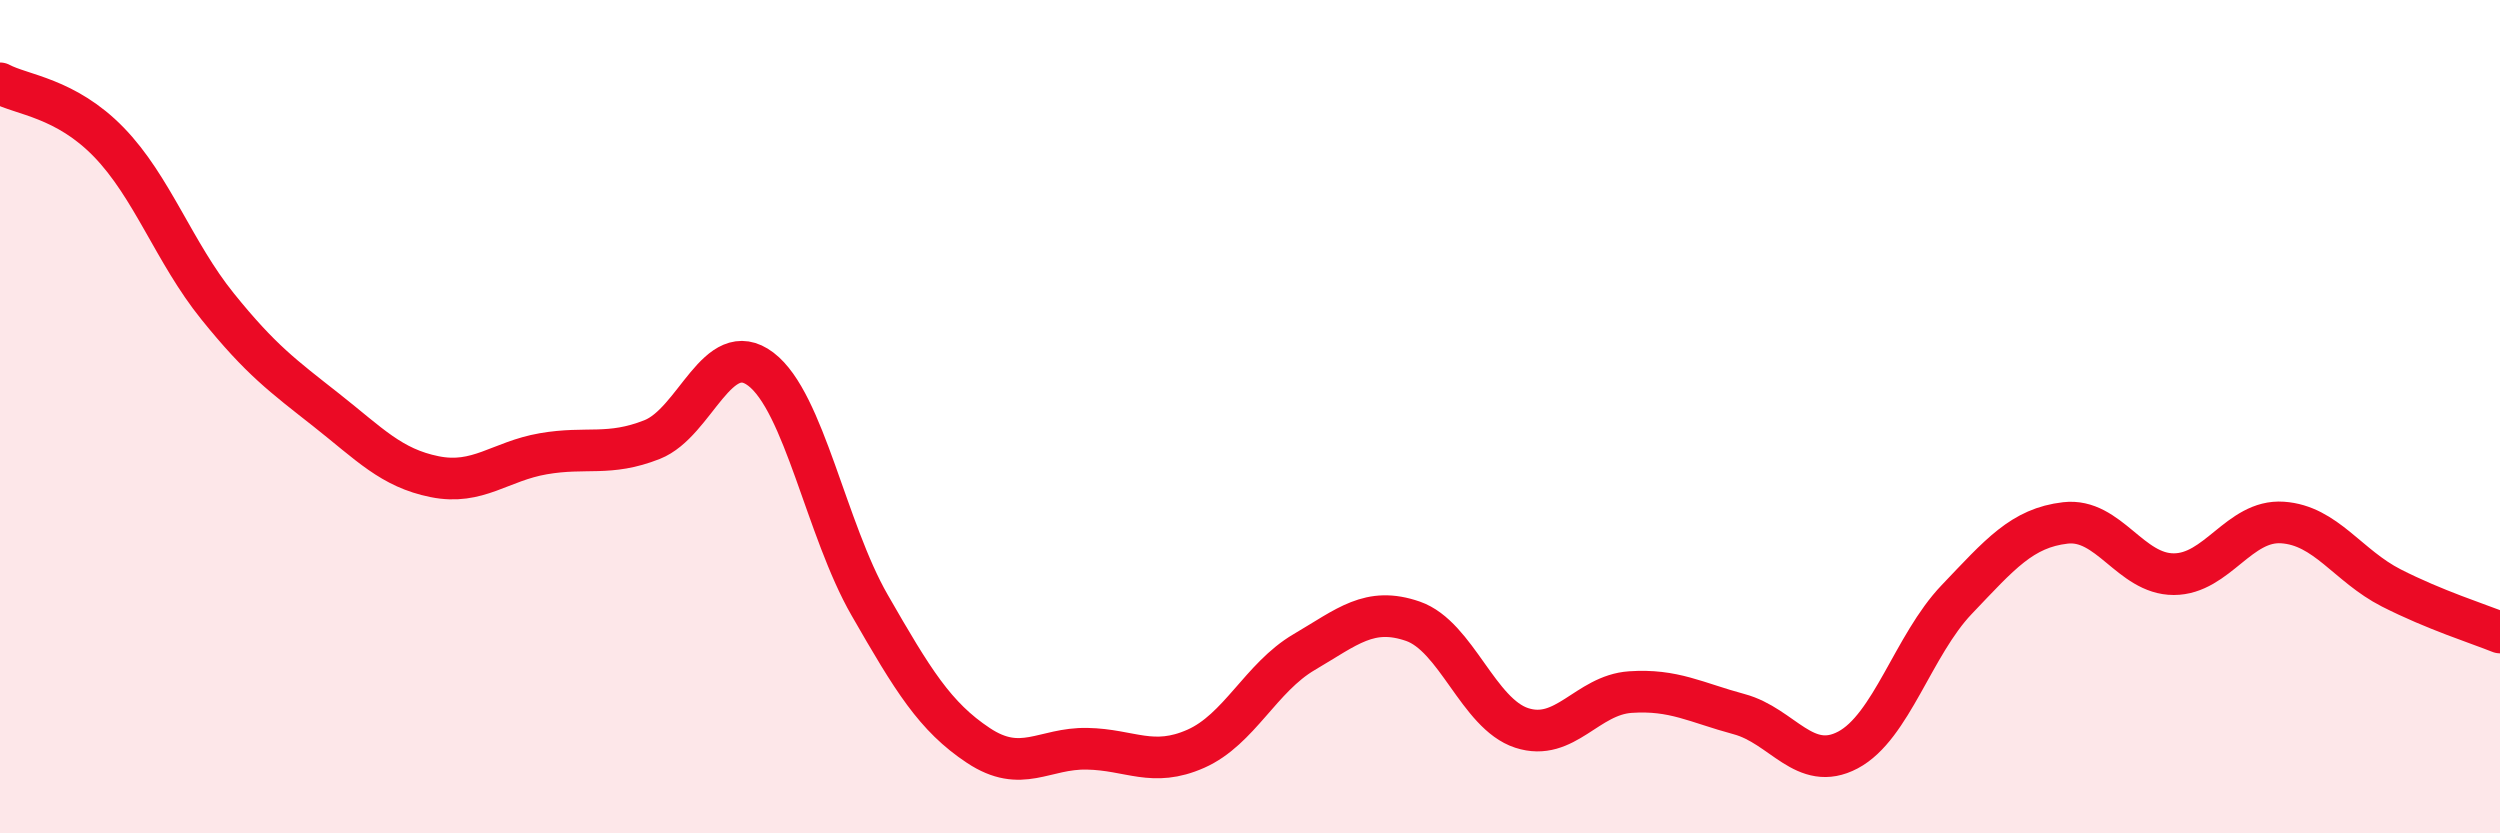
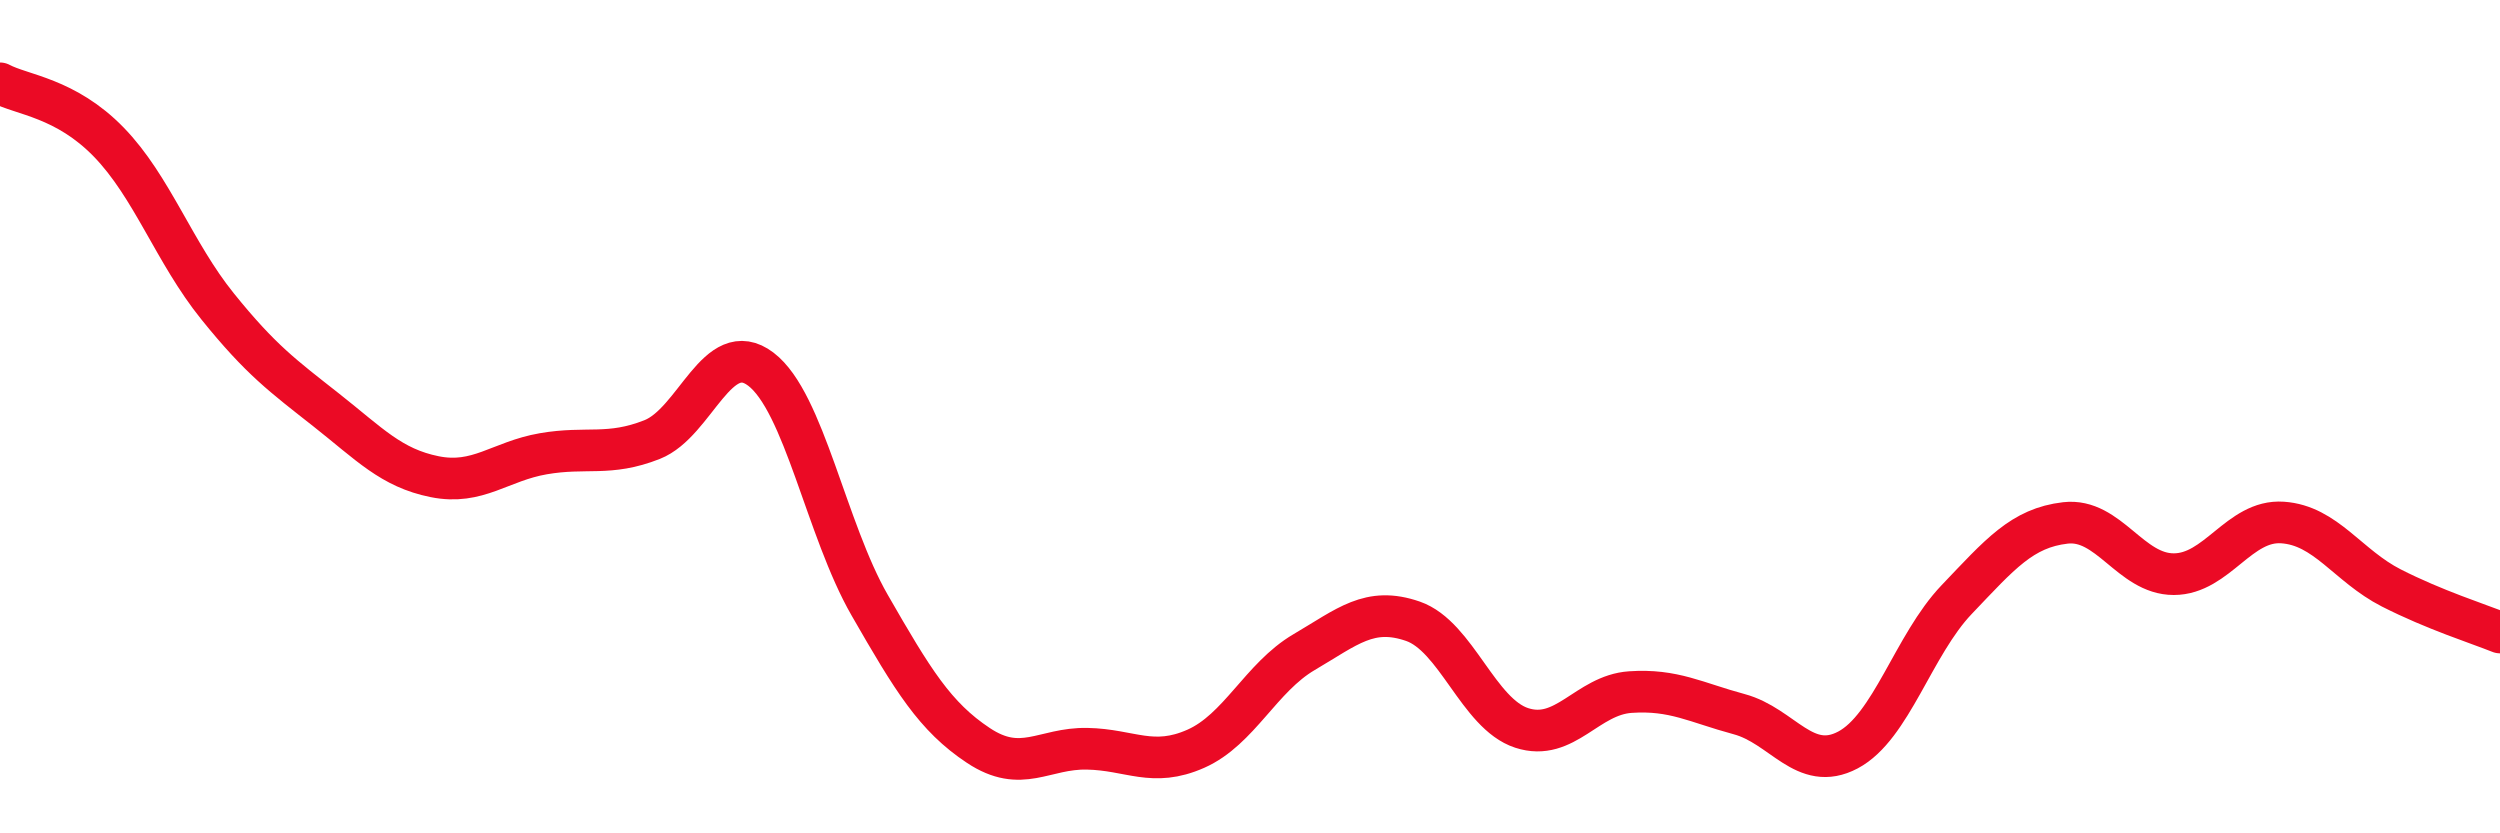
<svg xmlns="http://www.w3.org/2000/svg" width="60" height="20" viewBox="0 0 60 20">
-   <path d="M 0,2 C 0.52,2.28 1.57,2.34 2.61,3.41 C 3.65,4.48 4.18,6.06 5.22,7.35 C 6.26,8.64 6.79,9.02 7.83,9.84 C 8.87,10.66 9.39,11.23 10.43,11.44 C 11.47,11.65 12,11.07 13.04,10.89 C 14.08,10.71 14.61,10.96 15.65,10.55 C 16.69,10.14 17.22,8.07 18.26,8.86 C 19.3,9.65 19.83,12.71 20.87,14.52 C 21.91,16.33 22.44,17.2 23.48,17.89 C 24.52,18.58 25.05,17.95 26.09,17.97 C 27.13,17.99 27.66,18.43 28.7,17.97 C 29.74,17.51 30.26,16.26 31.3,15.65 C 32.34,15.04 32.87,14.55 33.91,14.91 C 34.95,15.27 35.48,17.13 36.52,17.47 C 37.56,17.81 38.09,16.68 39.13,16.61 C 40.17,16.54 40.7,16.86 41.74,17.14 C 42.78,17.42 43.31,18.55 44.35,18 C 45.39,17.45 45.92,15.48 46.96,14.39 C 48,13.3 48.53,12.67 49.57,12.55 C 50.61,12.43 51.13,13.78 52.17,13.78 C 53.21,13.78 53.74,12.47 54.78,12.54 C 55.82,12.61 56.35,13.58 57.39,14.11 C 58.43,14.64 59.48,14.97 60,15.18L60 20L0 20Z" fill="#EB0A25" opacity="0.1" stroke-linecap="round" stroke-linejoin="round" />
  <path d="M 0,2 C 0.52,2.28 1.57,2.34 2.61,3.41 C 3.65,4.48 4.18,6.06 5.22,7.35 C 6.26,8.64 6.79,9.02 7.83,9.84 C 8.87,10.66 9.39,11.23 10.43,11.44 C 11.47,11.65 12,11.07 13.04,10.89 C 14.08,10.71 14.61,10.96 15.65,10.55 C 16.69,10.14 17.22,8.07 18.26,8.86 C 19.3,9.65 19.83,12.71 20.87,14.52 C 21.91,16.33 22.44,17.2 23.48,17.89 C 24.52,18.58 25.05,17.95 26.09,17.97 C 27.13,17.99 27.66,18.43 28.7,17.97 C 29.74,17.51 30.26,16.26 31.3,15.65 C 32.34,15.04 32.87,14.55 33.91,14.91 C 34.95,15.27 35.48,17.13 36.52,17.47 C 37.56,17.81 38.09,16.68 39.13,16.61 C 40.17,16.54 40.7,16.86 41.74,17.14 C 42.78,17.42 43.31,18.55 44.35,18 C 45.39,17.45 45.92,15.48 46.96,14.39 C 48,13.3 48.53,12.67 49.57,12.55 C 50.61,12.43 51.13,13.78 52.17,13.78 C 53.21,13.78 53.74,12.47 54.78,12.54 C 55.82,12.61 56.35,13.58 57.39,14.11 C 58.43,14.64 59.48,14.97 60,15.18" stroke="#EB0A25" stroke-width="1" fill="none" stroke-linecap="round" stroke-linejoin="round" />
</svg>